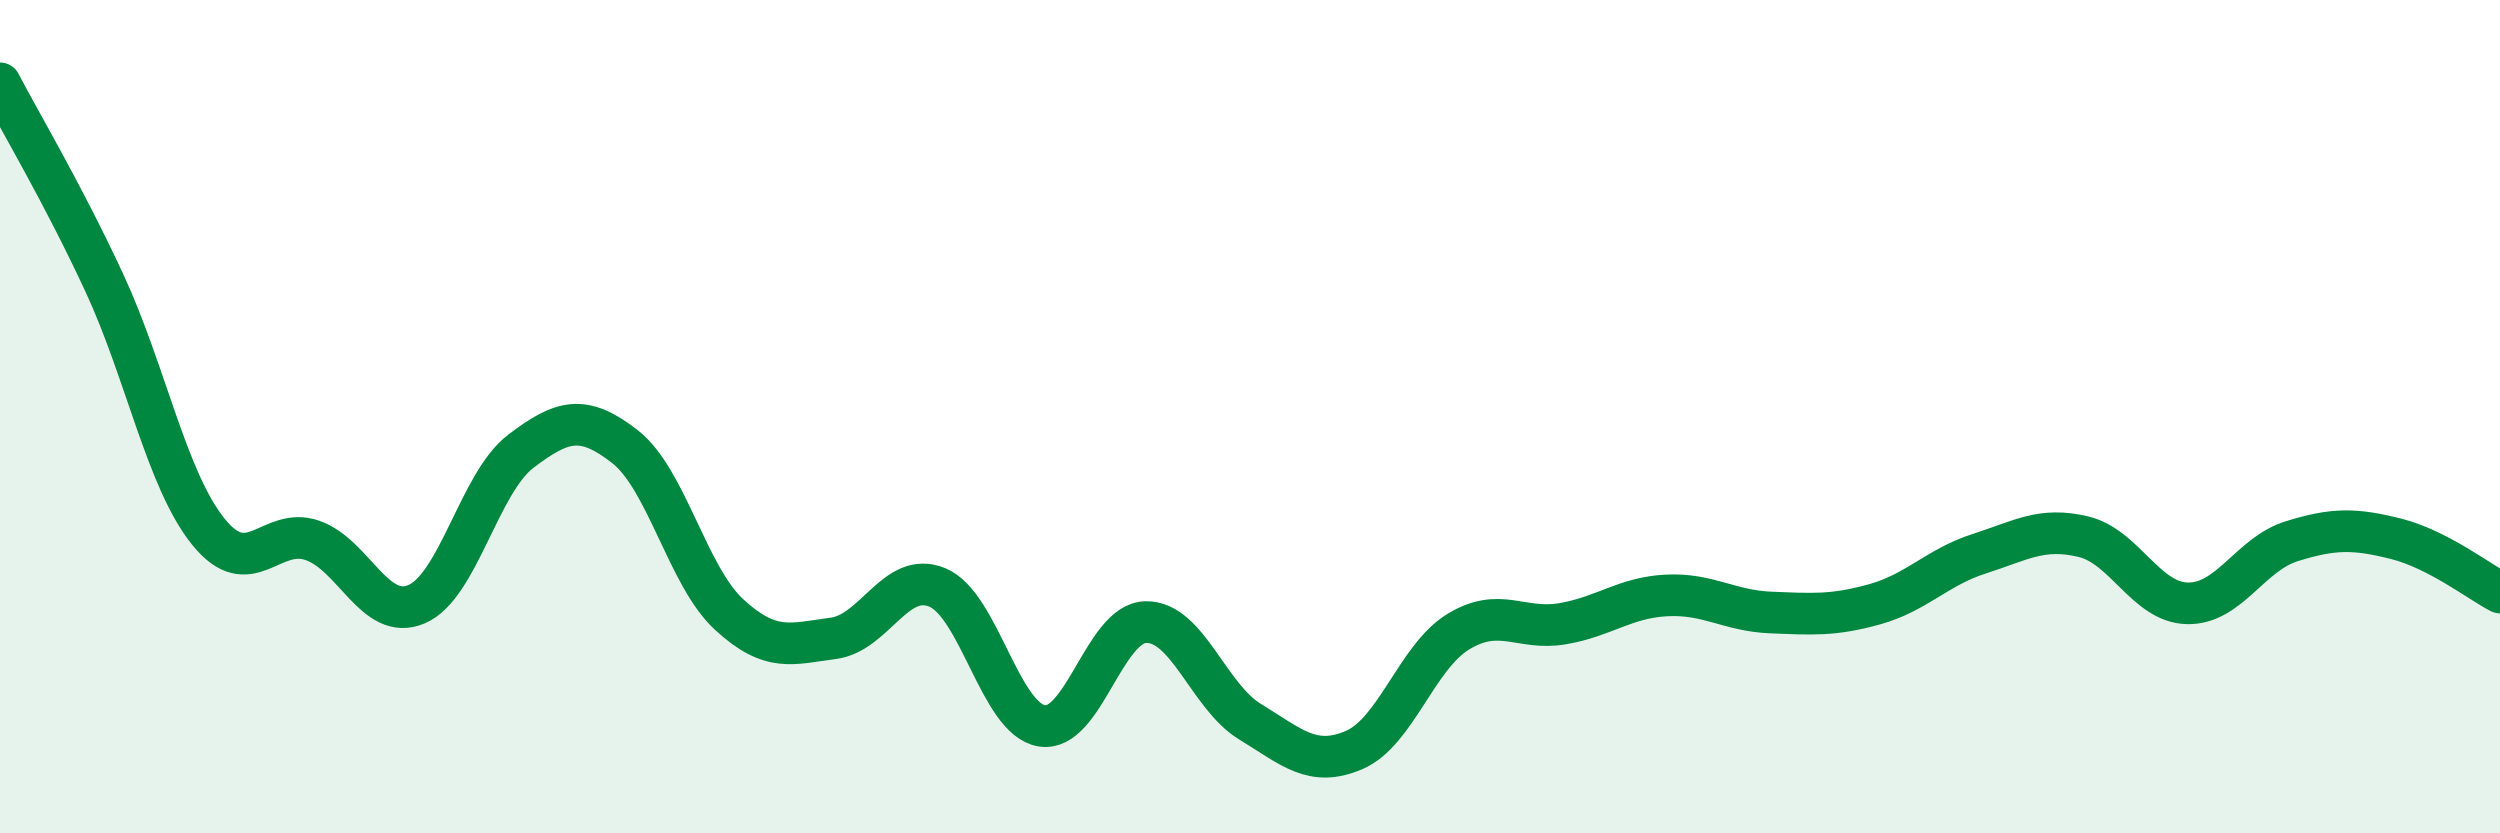
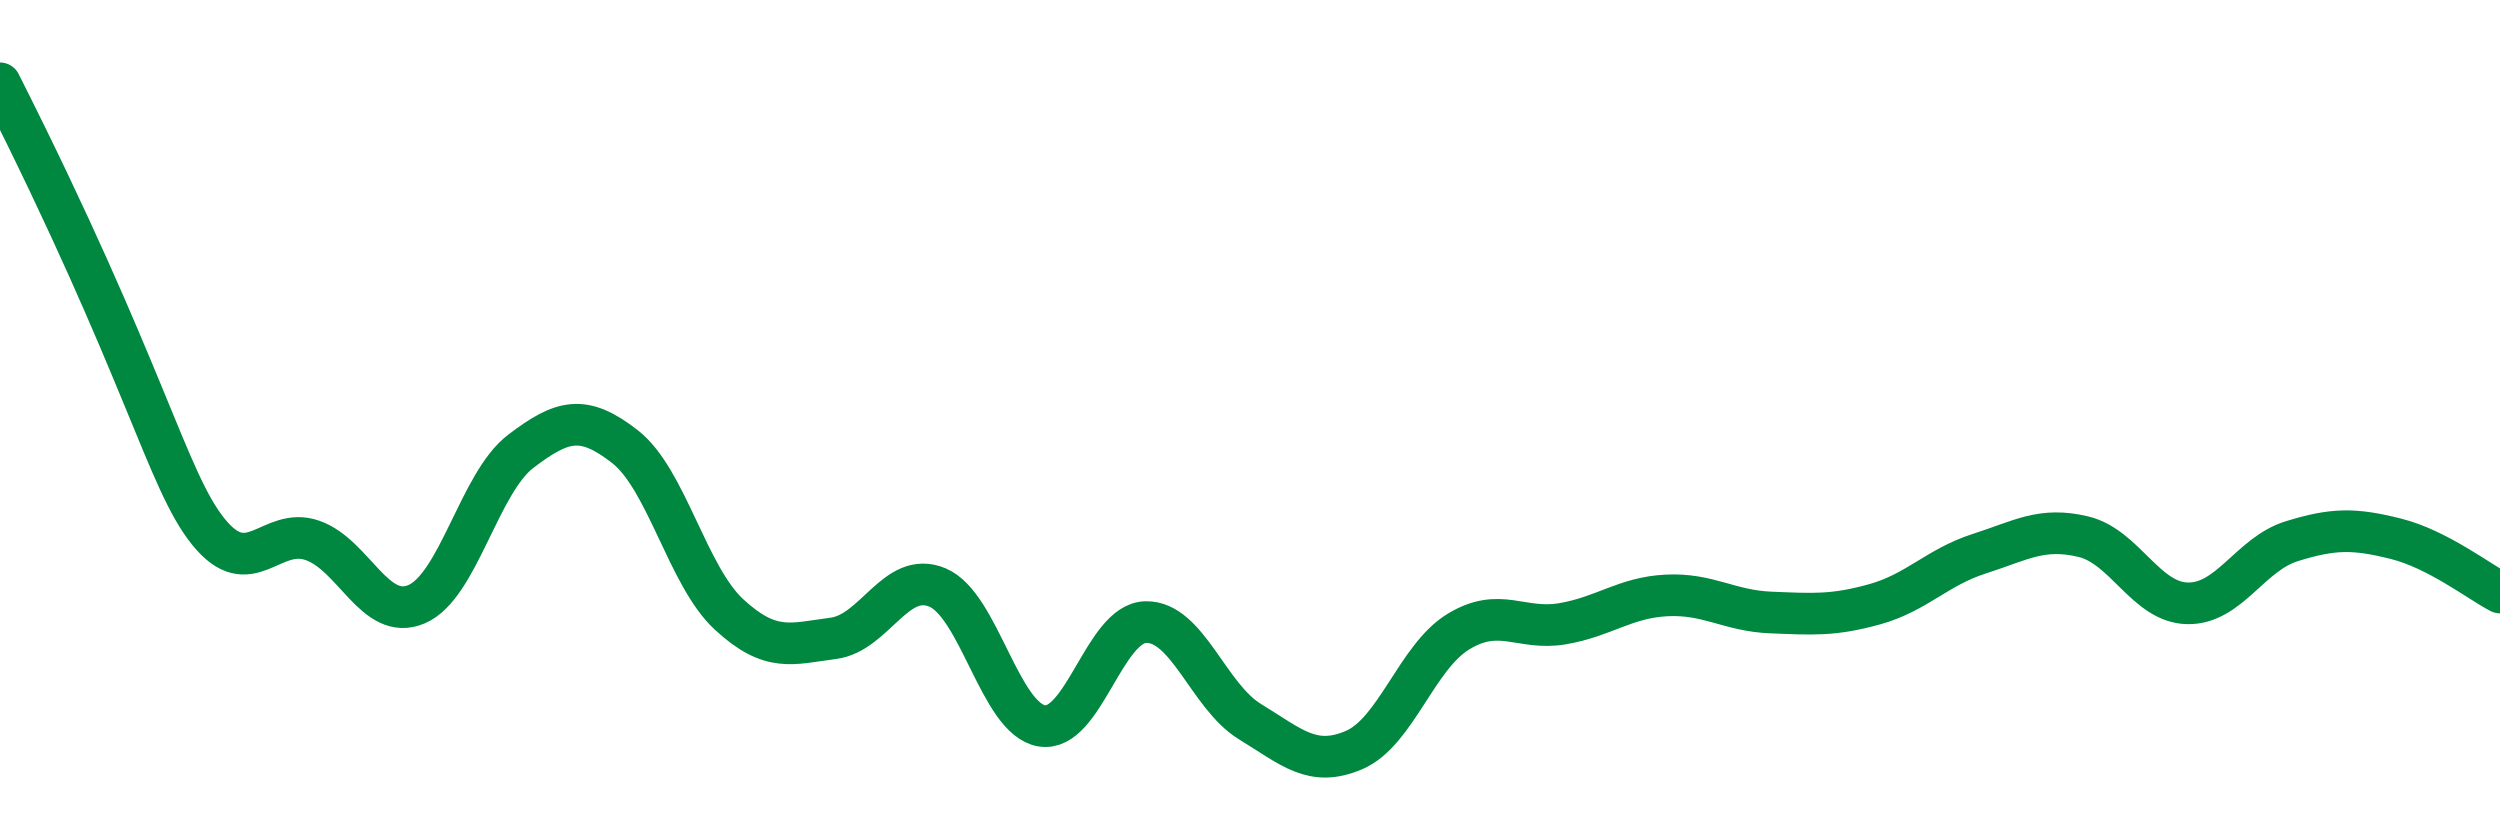
<svg xmlns="http://www.w3.org/2000/svg" width="60" height="20" viewBox="0 0 60 20">
-   <path d="M 0,2 C 0.5,2.96 1.5,4.63 2.5,6.78 C 3.5,8.93 4,11.52 5,12.76 C 6,14 6.5,12.62 7.5,12.97 C 8.5,13.32 9,14.93 10,14.5 C 11,14.07 11.5,11.59 12.5,10.83 C 13.5,10.07 14,9.94 15,10.72 C 16,11.5 16.5,13.83 17.5,14.75 C 18.5,15.67 19,15.45 20,15.32 C 21,15.19 21.5,13.68 22.5,14.1 C 23.5,14.52 24,17.25 25,17.42 C 26,17.59 26.5,14.95 27.5,14.93 C 28.5,14.91 29,16.71 30,17.32 C 31,17.93 31.5,18.43 32.5,18 C 33.5,17.57 34,15.77 35,15.16 C 36,14.55 36.5,15.14 37.5,14.97 C 38.5,14.8 39,14.34 40,14.29 C 41,14.24 41.5,14.66 42.5,14.7 C 43.5,14.74 44,14.78 45,14.5 C 46,14.22 46.5,13.61 47.5,13.29 C 48.5,12.97 49,12.64 50,12.88 C 51,13.12 51.5,14.46 52.5,14.48 C 53.5,14.5 54,13.3 55,12.99 C 56,12.68 56.5,12.68 57.5,12.93 C 58.5,13.18 59.5,13.96 60,14.22L60 20L0 20Z" fill="#008740" opacity="0.1" stroke-linecap="round" stroke-linejoin="round" />
-   <path d="M 0,2 C 0.5,2.96 1.5,4.63 2.5,6.78 C 3.5,8.93 4,11.52 5,12.76 C 6,14 6.5,12.62 7.5,12.97 C 8.5,13.32 9,14.93 10,14.5 C 11,14.07 11.5,11.59 12.5,10.83 C 13.5,10.07 14,9.94 15,10.72 C 16,11.5 16.5,13.83 17.5,14.75 C 18.5,15.67 19,15.45 20,15.32 C 21,15.19 21.5,13.68 22.5,14.1 C 23.5,14.52 24,17.25 25,17.42 C 26,17.59 26.5,14.95 27.5,14.93 C 28.5,14.91 29,16.71 30,17.32 C 31,17.93 31.5,18.43 32.5,18 C 33.5,17.57 34,15.77 35,15.16 C 36,14.55 36.5,15.14 37.5,14.97 C 38.5,14.8 39,14.34 40,14.29 C 41,14.24 41.5,14.66 42.5,14.7 C 43.5,14.74 44,14.78 45,14.5 C 46,14.22 46.5,13.61 47.5,13.29 C 48.5,12.97 49,12.64 50,12.88 C 51,13.12 51.5,14.46 52.5,14.48 C 53.5,14.5 54,13.3 55,12.99 C 56,12.68 56.5,12.68 57.5,12.93 C 58.5,13.18 59.5,13.96 60,14.22" stroke="#008740" stroke-width="1" fill="none" stroke-linecap="round" stroke-linejoin="round" />
+   <path d="M 0,2 C 3.5,8.93 4,11.52 5,12.76 C 6,14 6.5,12.62 7.5,12.97 C 8.5,13.32 9,14.93 10,14.5 C 11,14.07 11.5,11.59 12.5,10.83 C 13.5,10.07 14,9.94 15,10.72 C 16,11.5 16.5,13.83 17.5,14.75 C 18.5,15.67 19,15.45 20,15.32 C 21,15.19 21.5,13.68 22.5,14.1 C 23.5,14.52 24,17.25 25,17.42 C 26,17.59 26.5,14.95 27.5,14.93 C 28.5,14.91 29,16.71 30,17.32 C 31,17.93 31.5,18.43 32.5,18 C 33.5,17.57 34,15.77 35,15.16 C 36,14.55 36.5,15.14 37.5,14.97 C 38.5,14.8 39,14.34 40,14.29 C 41,14.24 41.5,14.66 42.5,14.7 C 43.5,14.74 44,14.78 45,14.5 C 46,14.22 46.5,13.61 47.5,13.29 C 48.5,12.97 49,12.64 50,12.88 C 51,13.12 51.5,14.46 52.5,14.48 C 53.5,14.5 54,13.3 55,12.99 C 56,12.68 56.5,12.68 57.5,12.93 C 58.5,13.18 59.5,13.96 60,14.22" stroke="#008740" stroke-width="1" fill="none" stroke-linecap="round" stroke-linejoin="round" />
</svg>